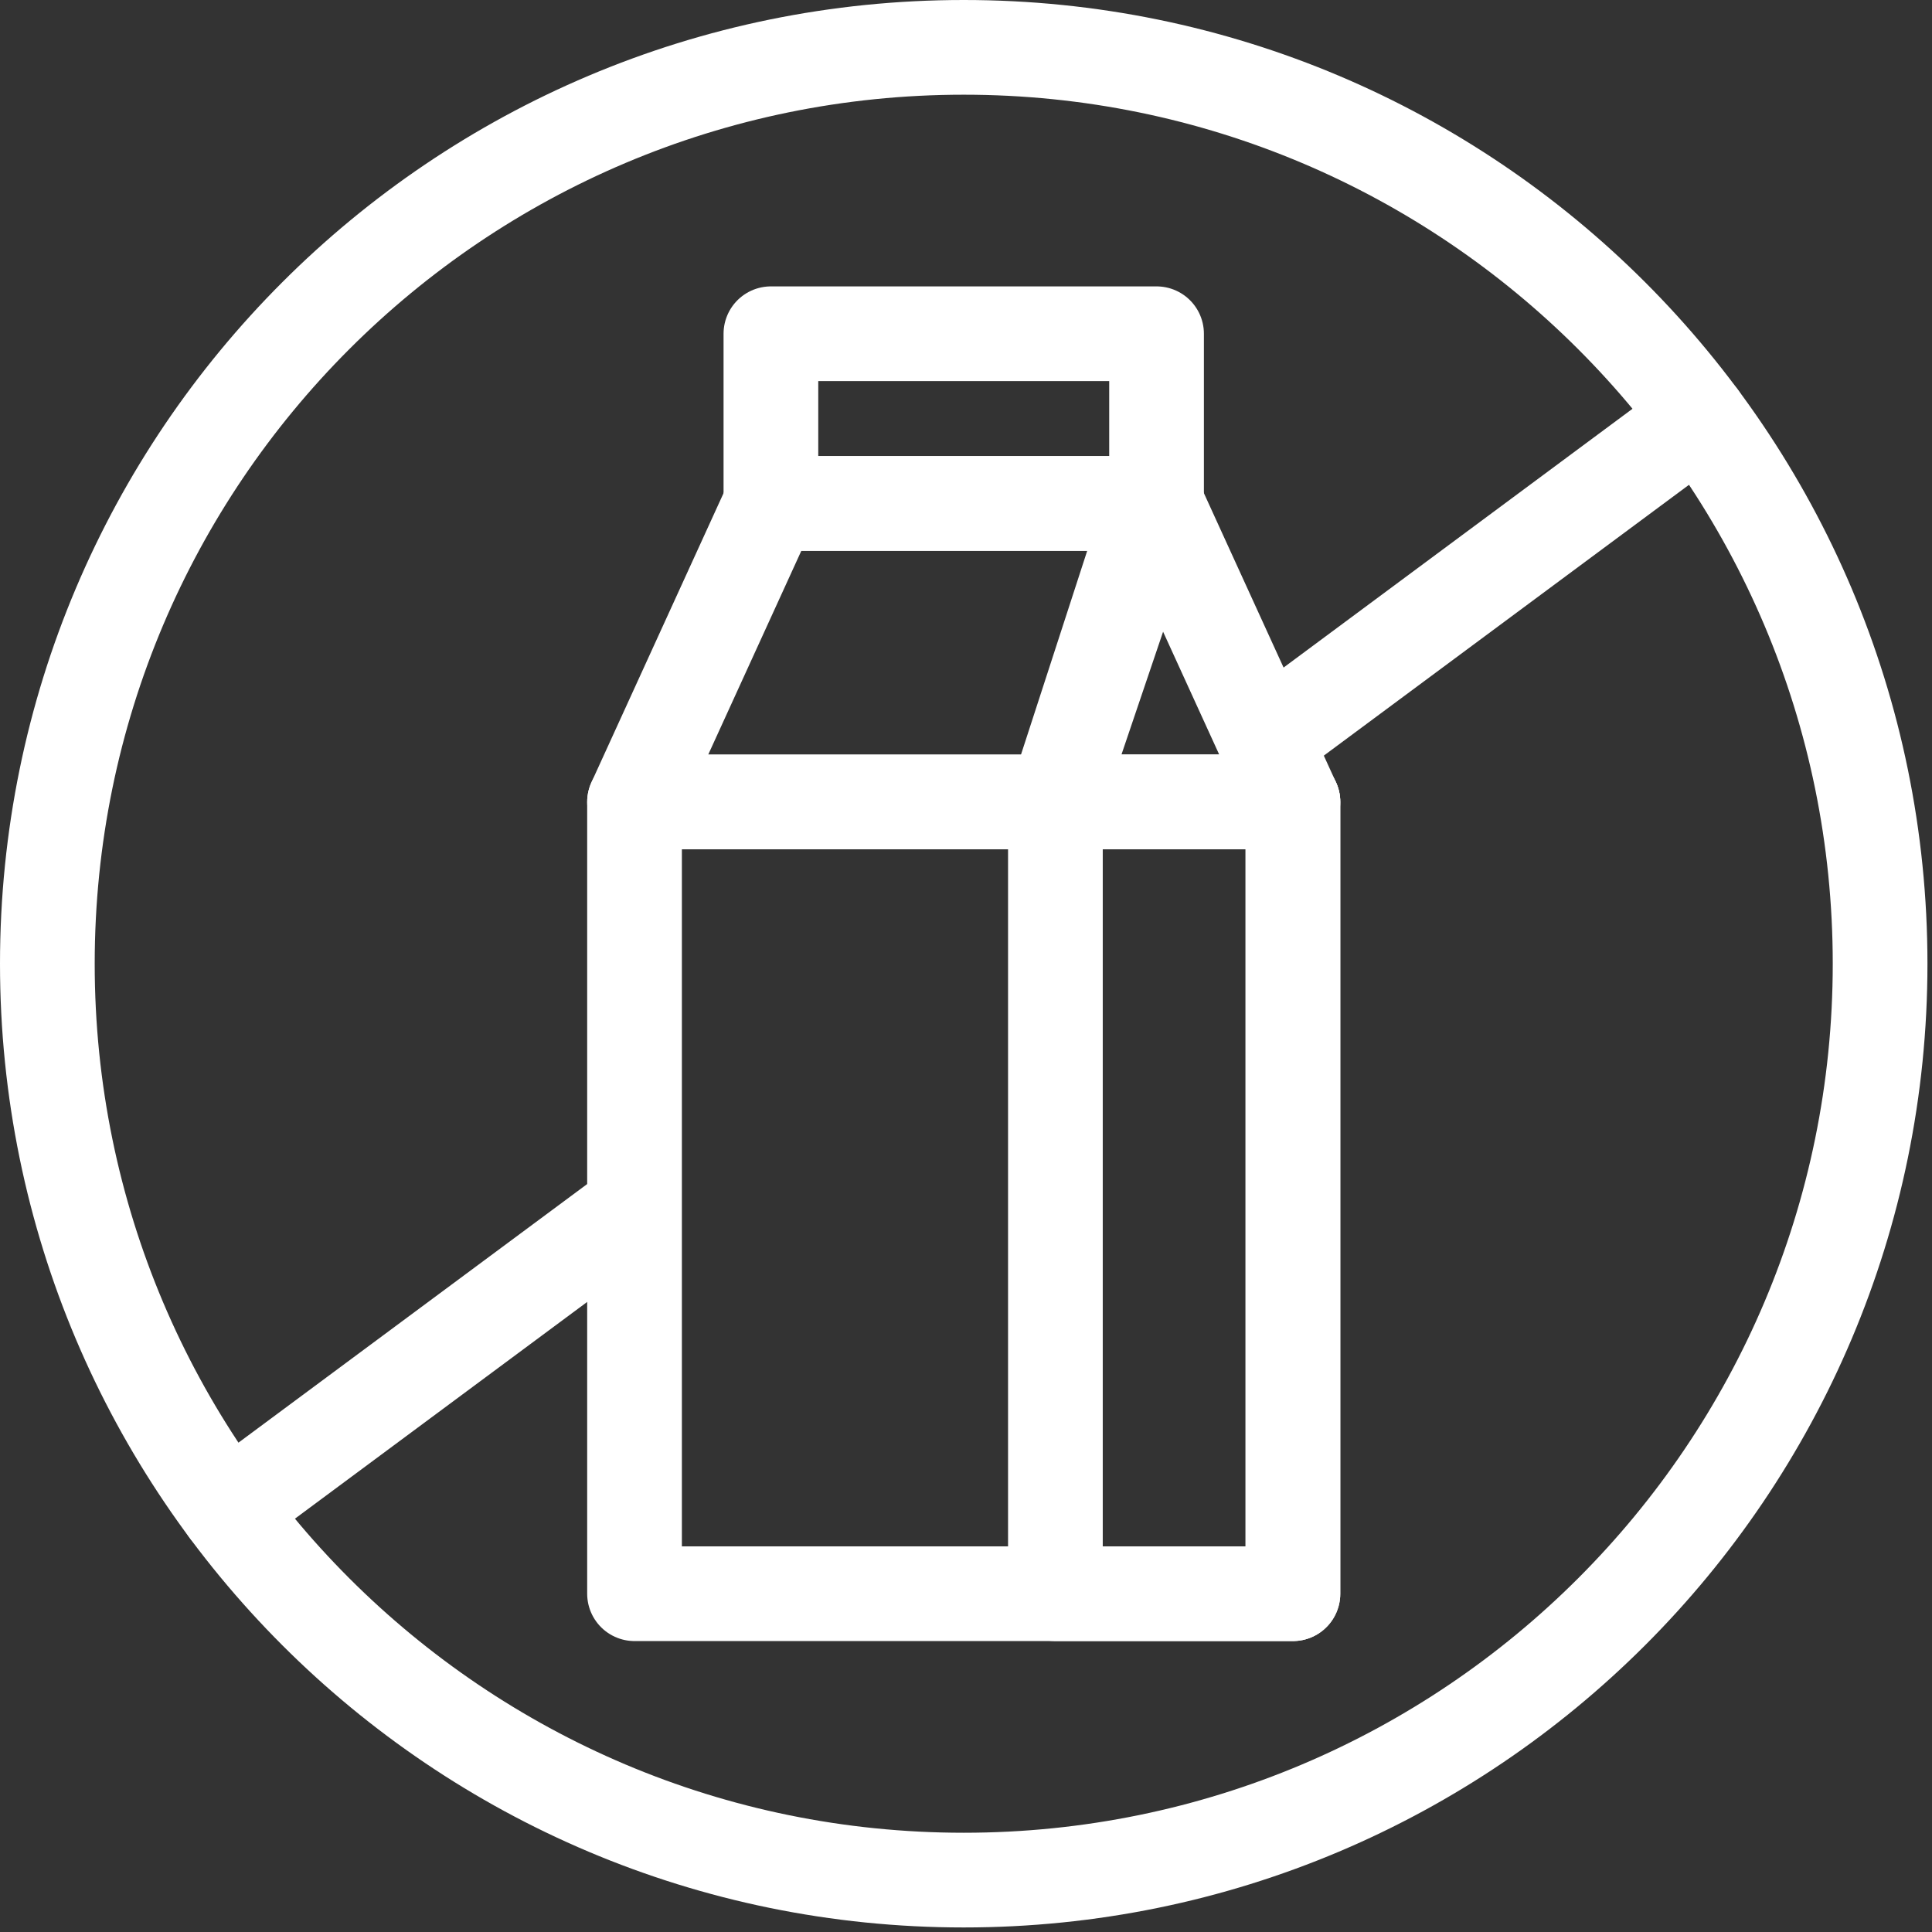
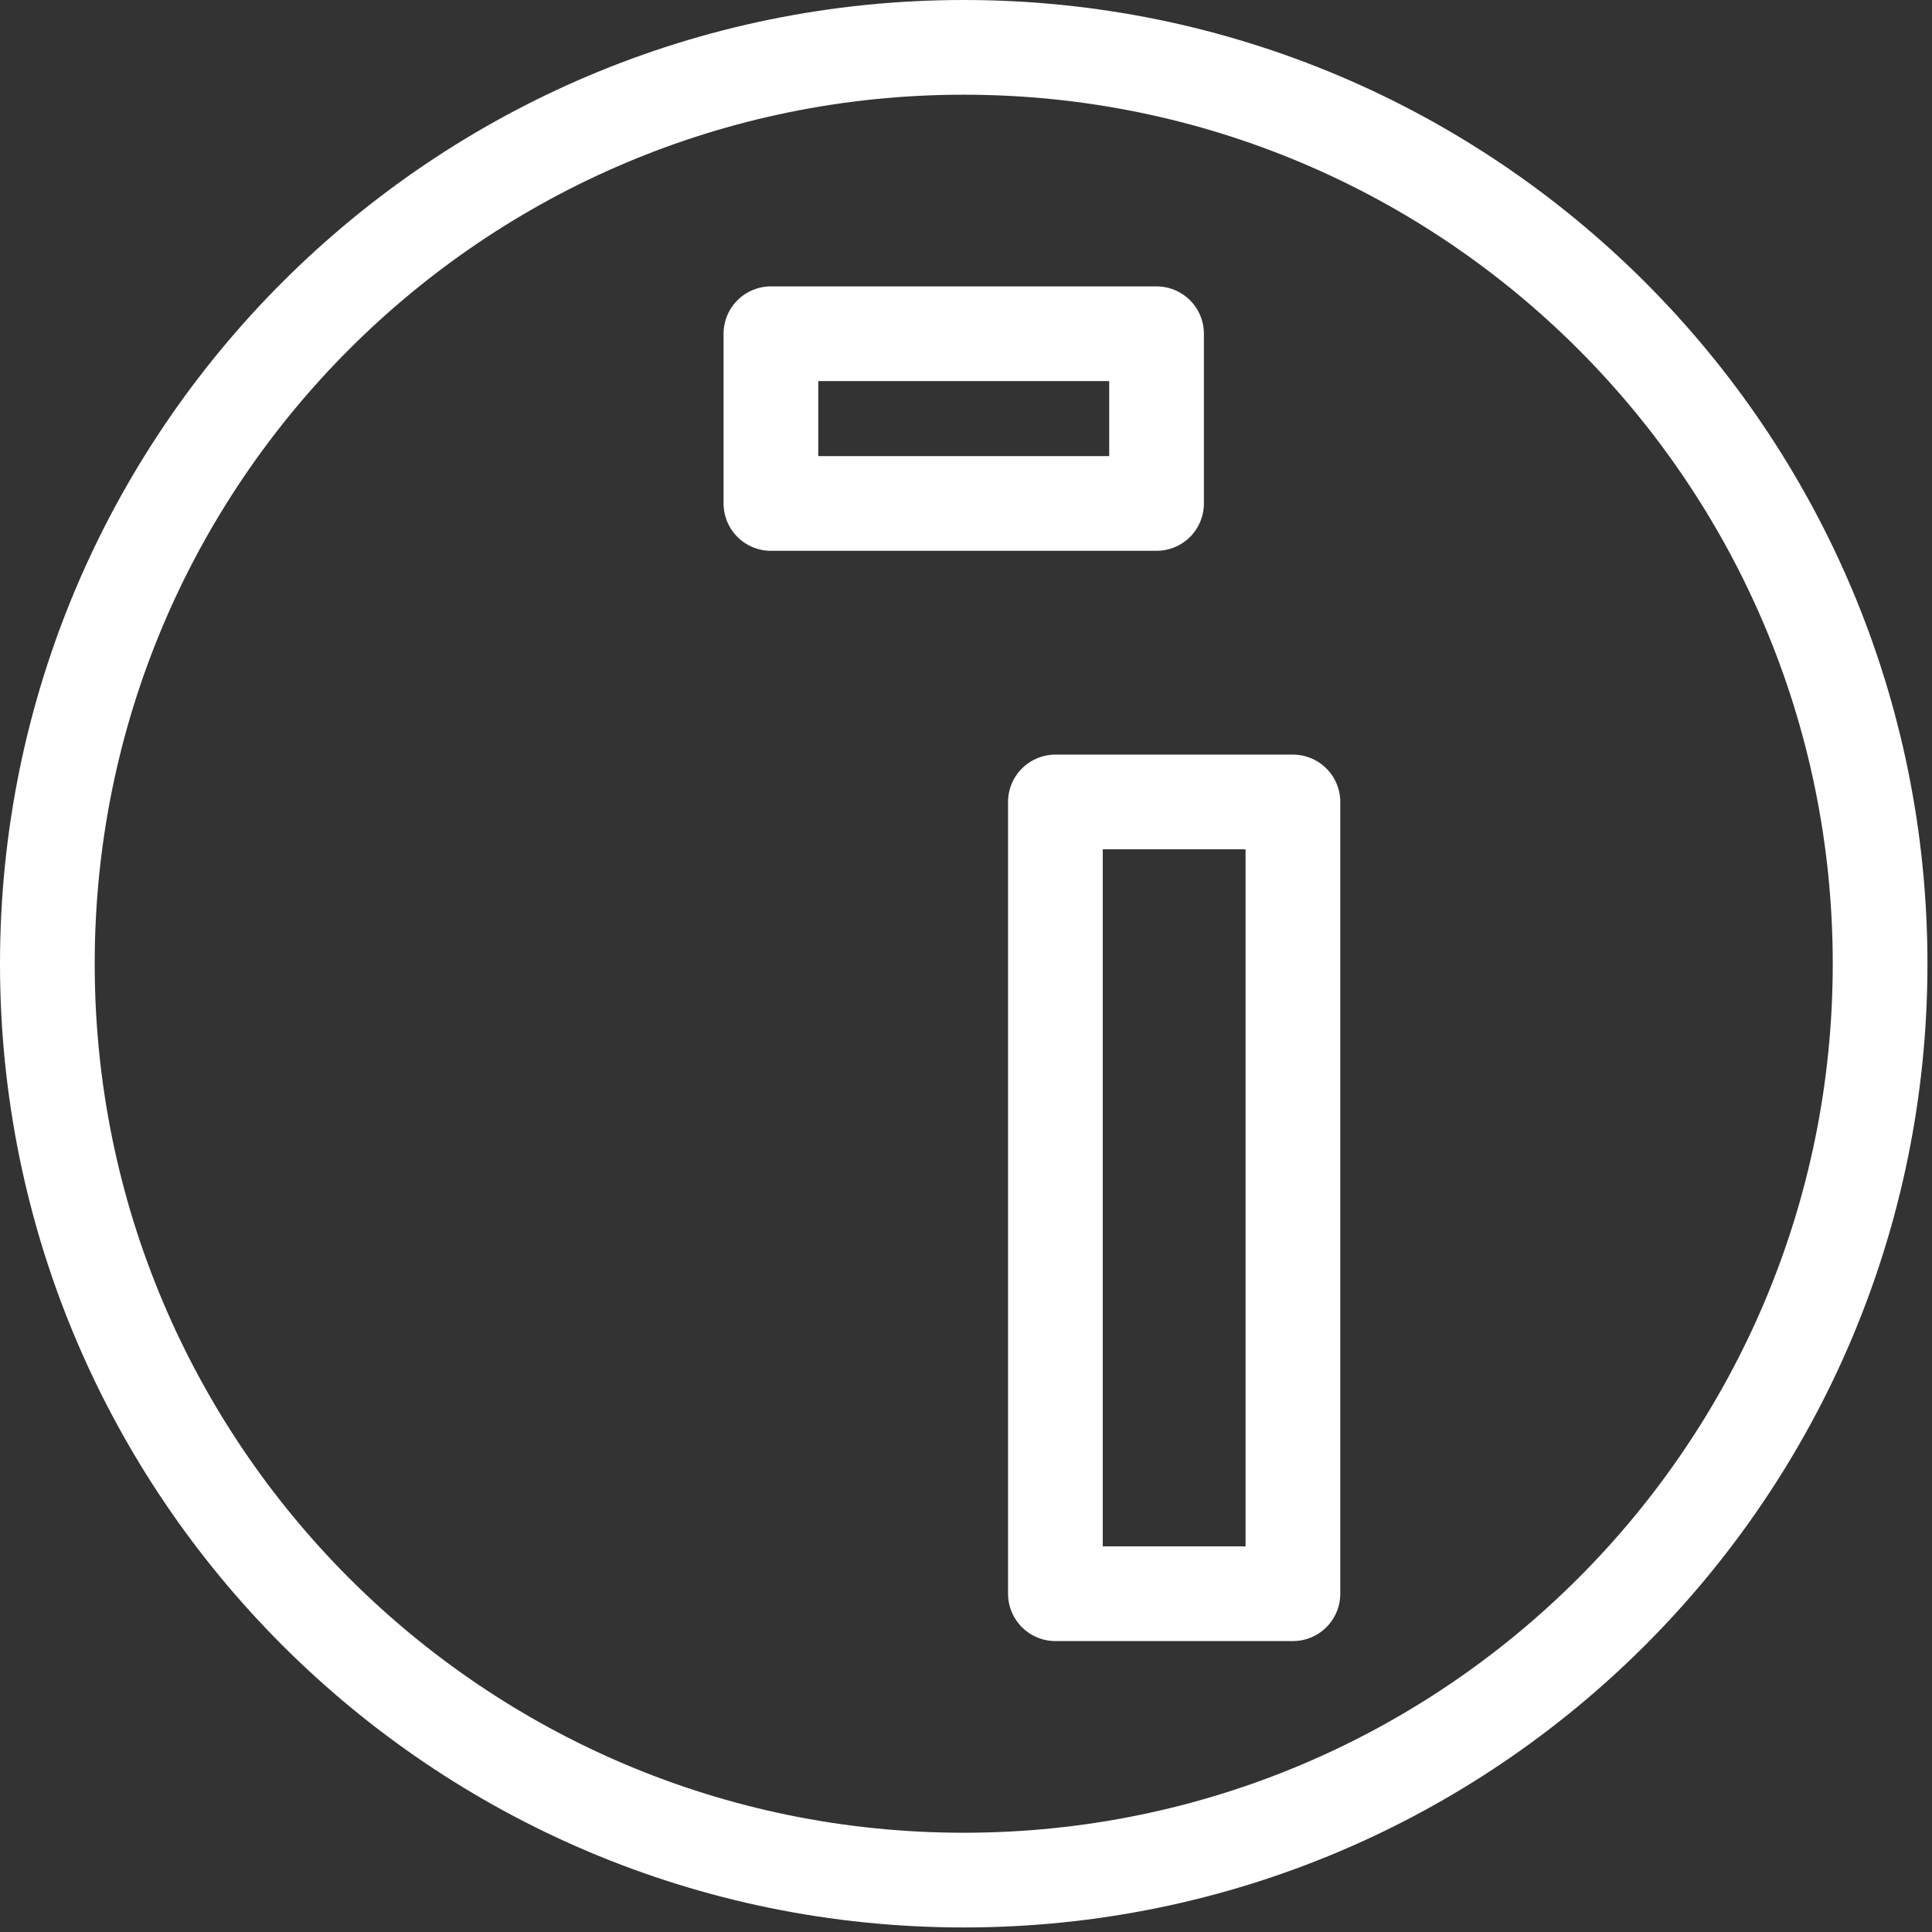
<svg xmlns="http://www.w3.org/2000/svg" fill="none" viewBox="0 0 51 51" height="51" width="51">
  <rect x="0" y="0" width="51" height="51" fill="#333333" stroke="none" />
  <g clip-path="url(#clip0_91_134)">
    <path stroke-linejoin="round" stroke-linecap="round" stroke-width="2.5" stroke="white" d="M25.44 49.63C38.8 49.63 49.63 38.8 49.63 25.44C49.63 12.08 38.8 1.25 25.44 1.25C12.08 1.25 1.25 12.08 1.25 25.44C1.25 38.8 12.08 49.63 25.44 49.63Z" />
-     <path stroke-linejoin="round" stroke-linecap="round" stroke-width="2.5" stroke="white" d="M34.13 21.17H16.75V42.07H34.13V21.17Z" />
    <path stroke-linejoin="round" stroke-linecap="round" stroke-width="2.5" stroke="white" d="M34.13 21.17H27.86V42.07H34.13V21.17Z" />
    <path stroke-linejoin="round" stroke-linecap="round" stroke-width="2.5" stroke="white" d="M30.53 8.81H20.35V13.29H30.53V8.81Z" />
-     <path stroke-linejoin="round" stroke-linecap="round" stroke-width="2.5" stroke="white" d="M27.86 21.17H16.75L20.35 13.29H30.42L27.86 21.17Z" />
-     <path stroke-linejoin="round" stroke-linecap="round" stroke-width="2.5" stroke="white" d="M27.86 21.17H34.13L30.53 13.29L27.86 21.17Z" />
-     <path fill="white" d="M32.857 18.383L33.919 20.708L45.615 12.034C46.169 11.623 46.285 10.84 45.874 10.285C45.463 9.731 44.68 9.615 44.125 10.026L32.857 18.383ZM16.75 33.441V30.329L5.265 38.846C4.711 39.257 4.595 40.04 5.006 40.595C5.417 41.149 6.2 41.265 6.755 40.854L16.75 33.441Z" clip-rule="evenodd" fill-rule="evenodd" />
  </g>
  <defs>
    <clipPath id="clip0_91_134">
      <rect fill="white" height="50.88" width="50.88" />
    </clipPath>
  </defs>
</svg>